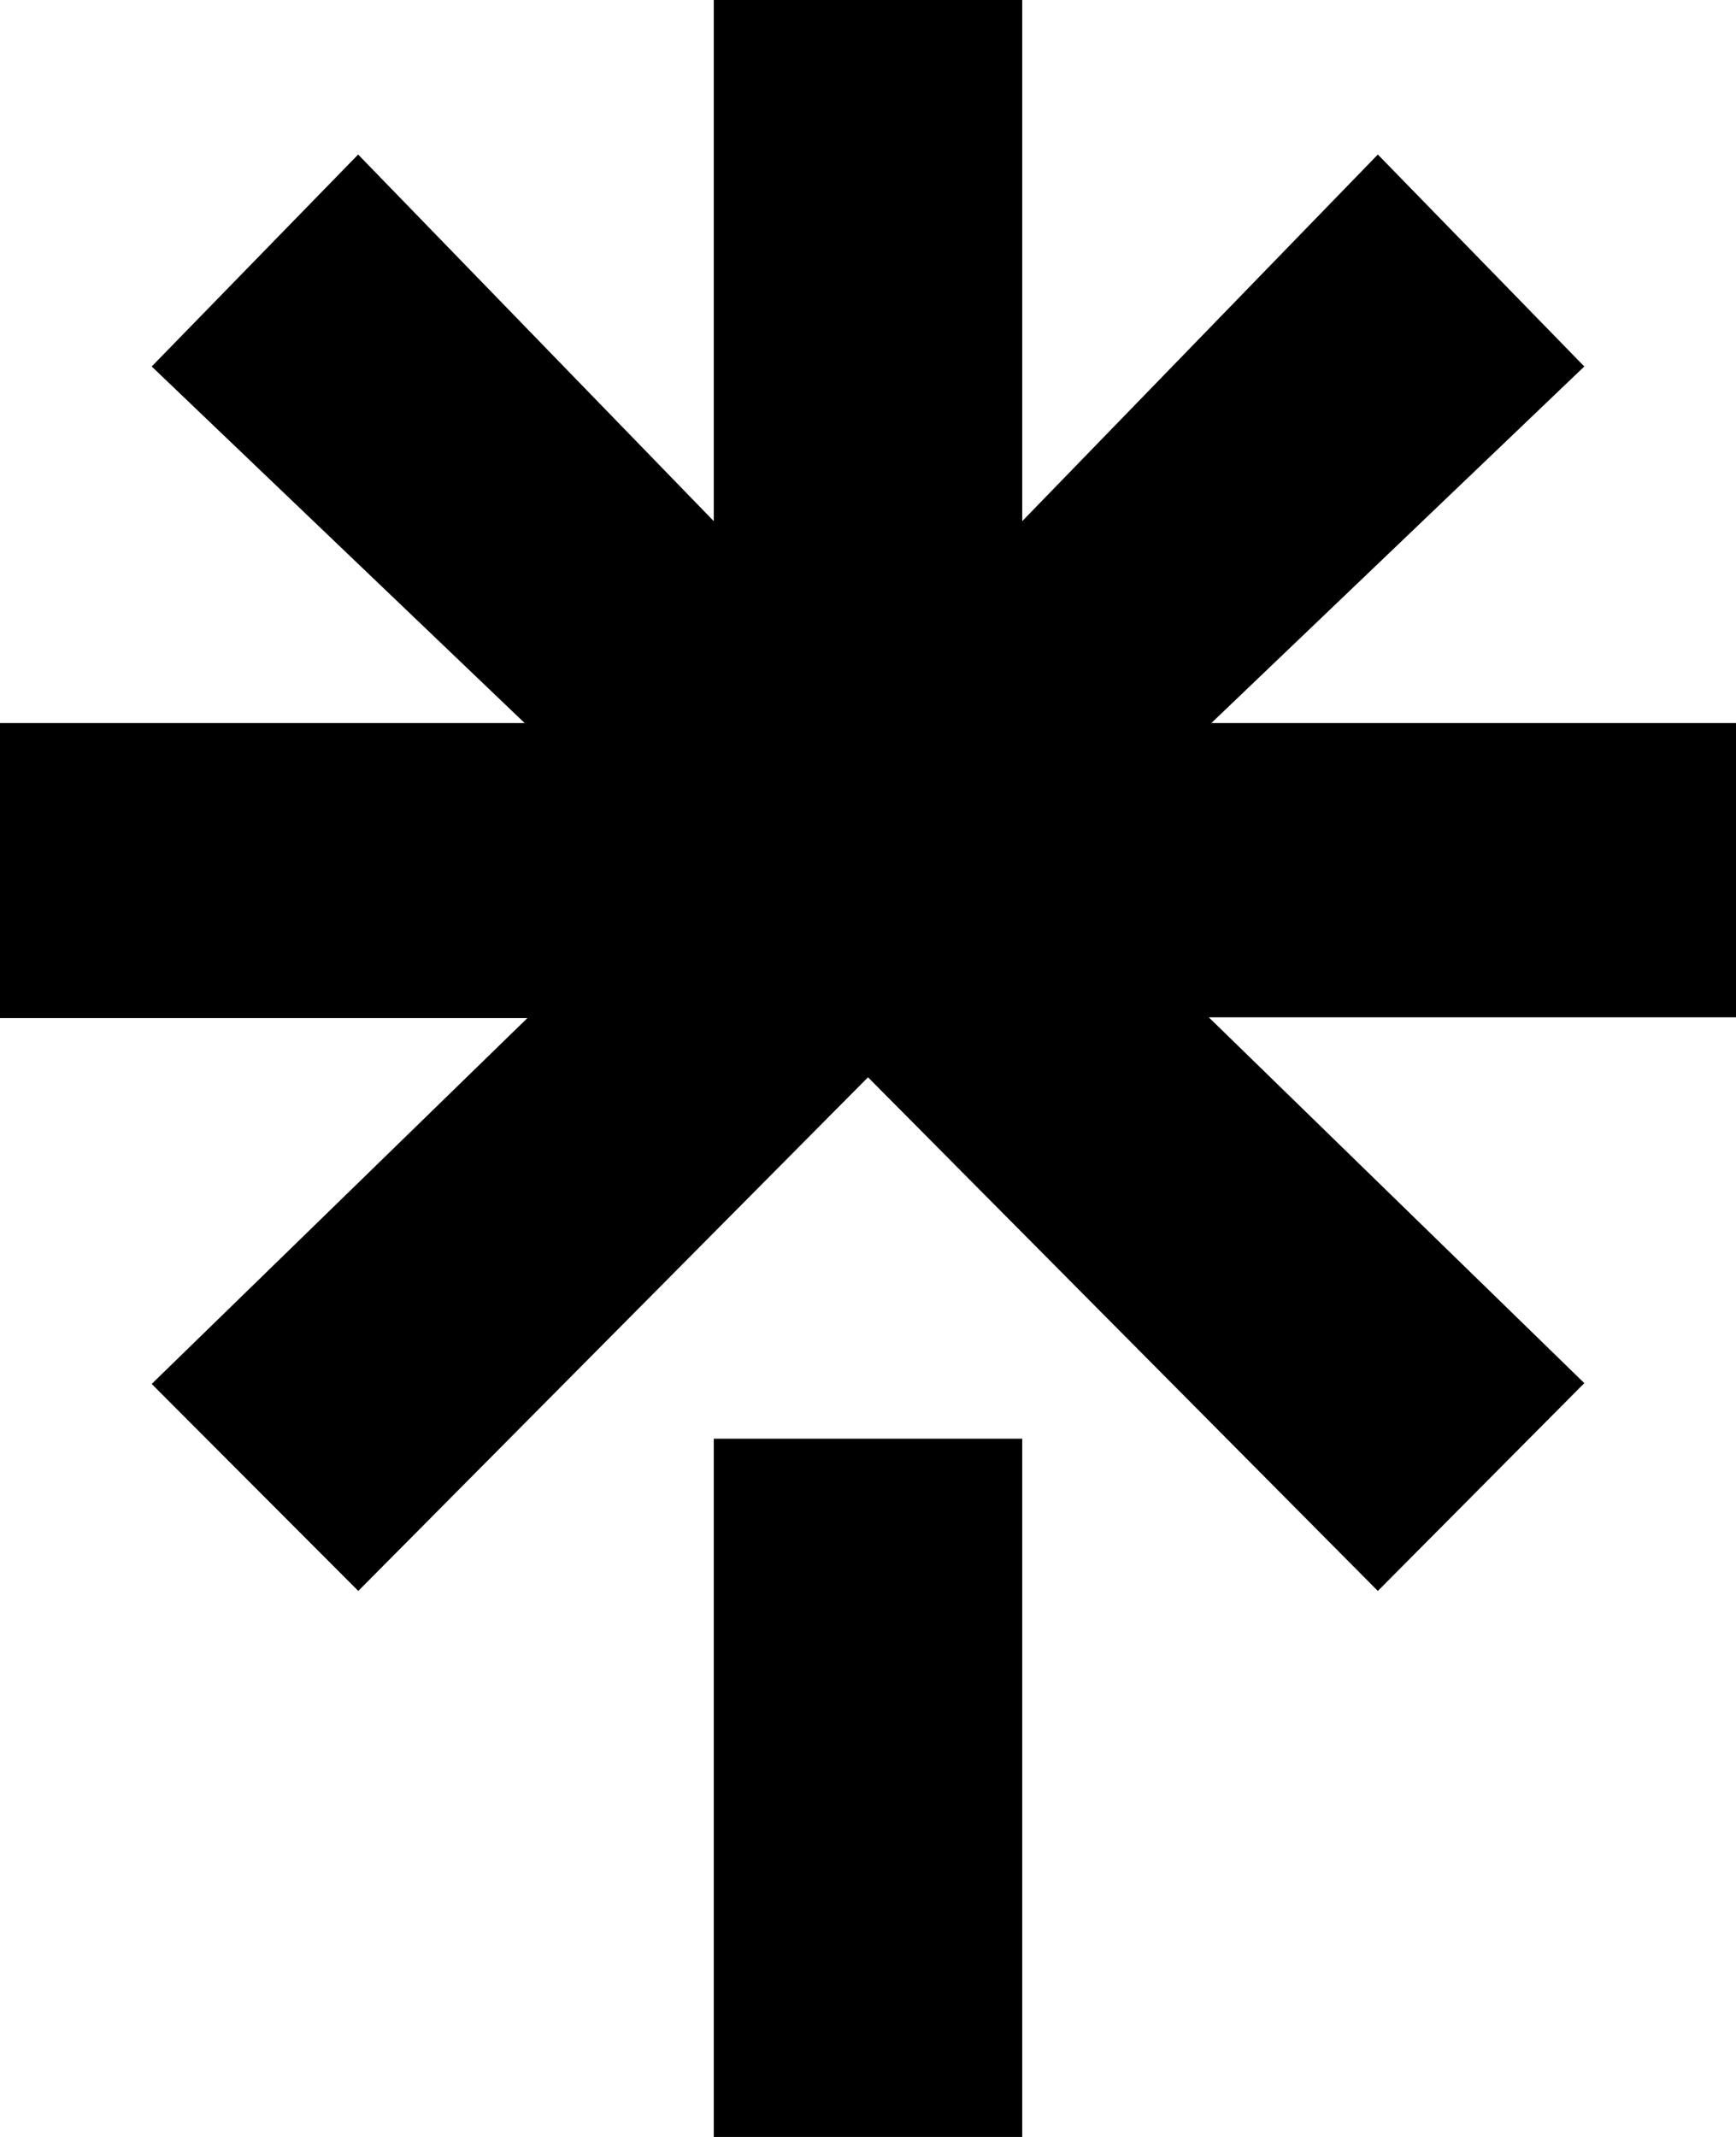
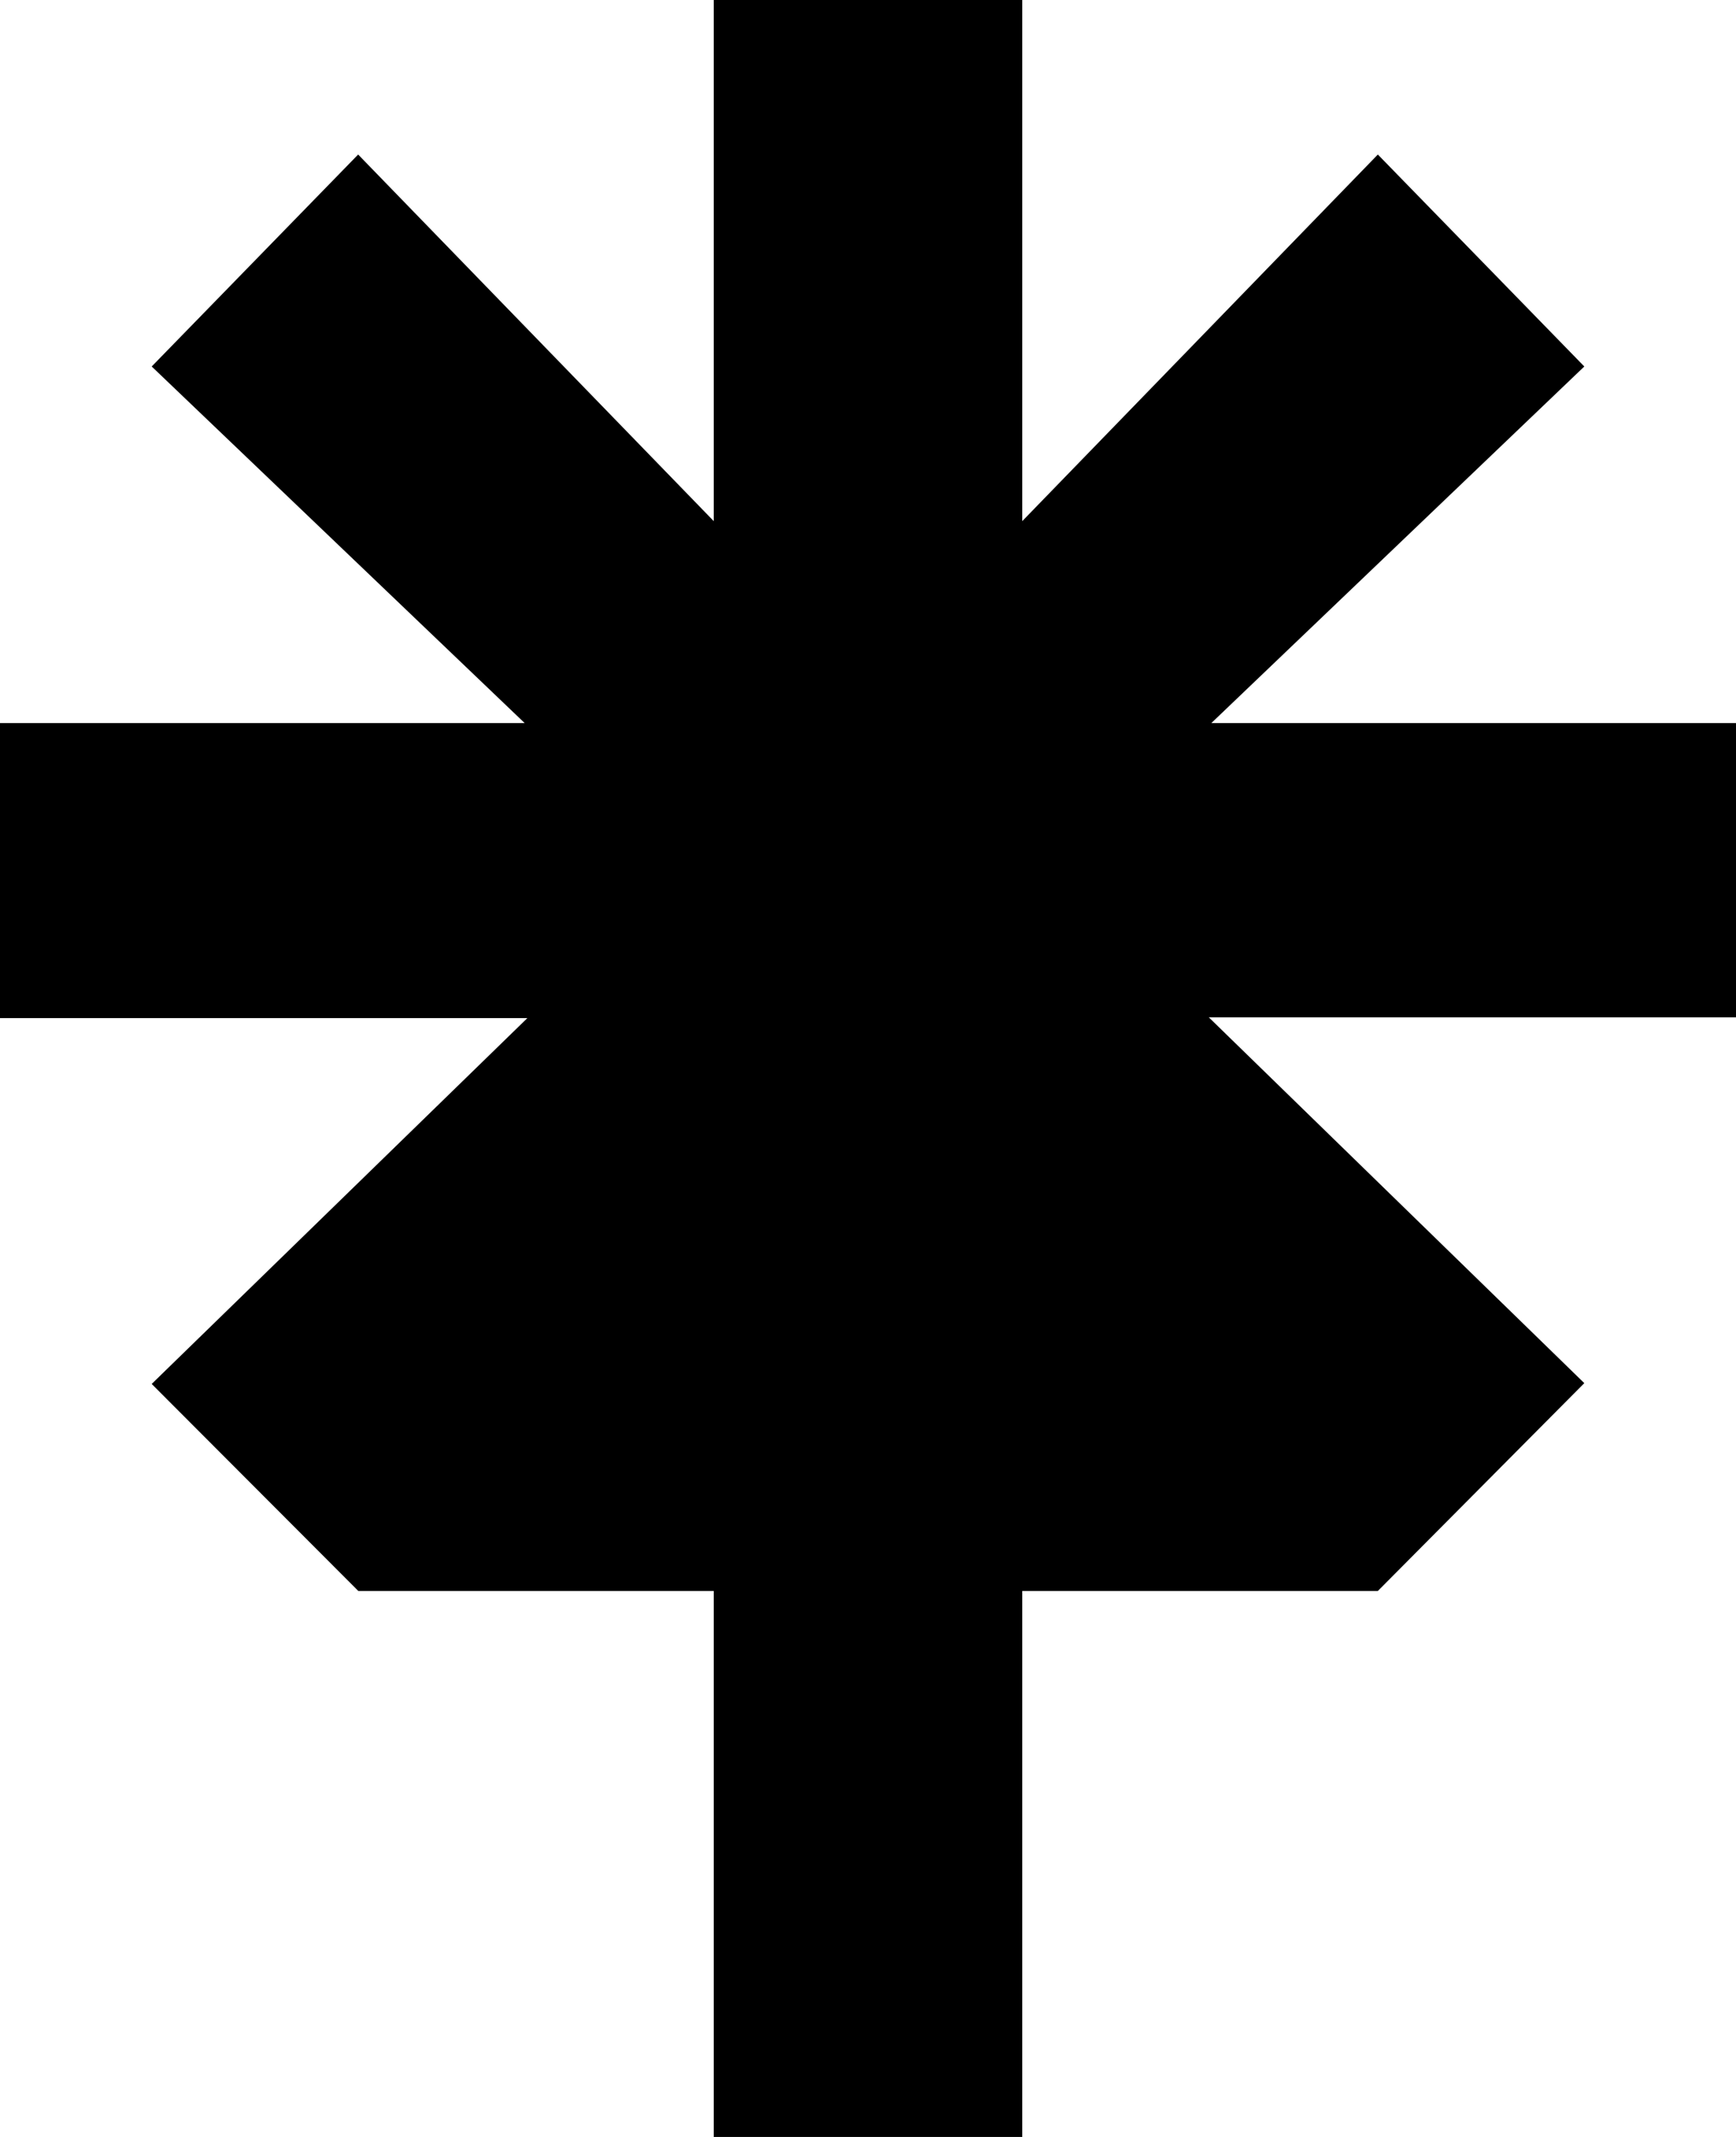
<svg xmlns="http://www.w3.org/2000/svg" width="13" height="16" viewBox="0 0 13 16" fill="none">
-   <path d="M7.655 3.902L10.318 1.157L11.864 2.744L9.071 5.414H13V7.617H9.052L11.864 10.356L10.318 11.912L6.5 8.066L2.683 11.912L1.136 10.362L3.949 7.623H0V5.414H3.929L1.136 2.744L2.682 1.157L5.345 3.902V0H7.655V3.902ZM5.345 10.772H7.655V16H5.345V10.772Z" fill="black" />
+   <path d="M7.655 3.902L10.318 1.157L11.864 2.744L9.071 5.414H13V7.617H9.052L11.864 10.356L10.318 11.912L2.683 11.912L1.136 10.362L3.949 7.623H0V5.414H3.929L1.136 2.744L2.682 1.157L5.345 3.902V0H7.655V3.902ZM5.345 10.772H7.655V16H5.345V10.772Z" fill="black" />
</svg>